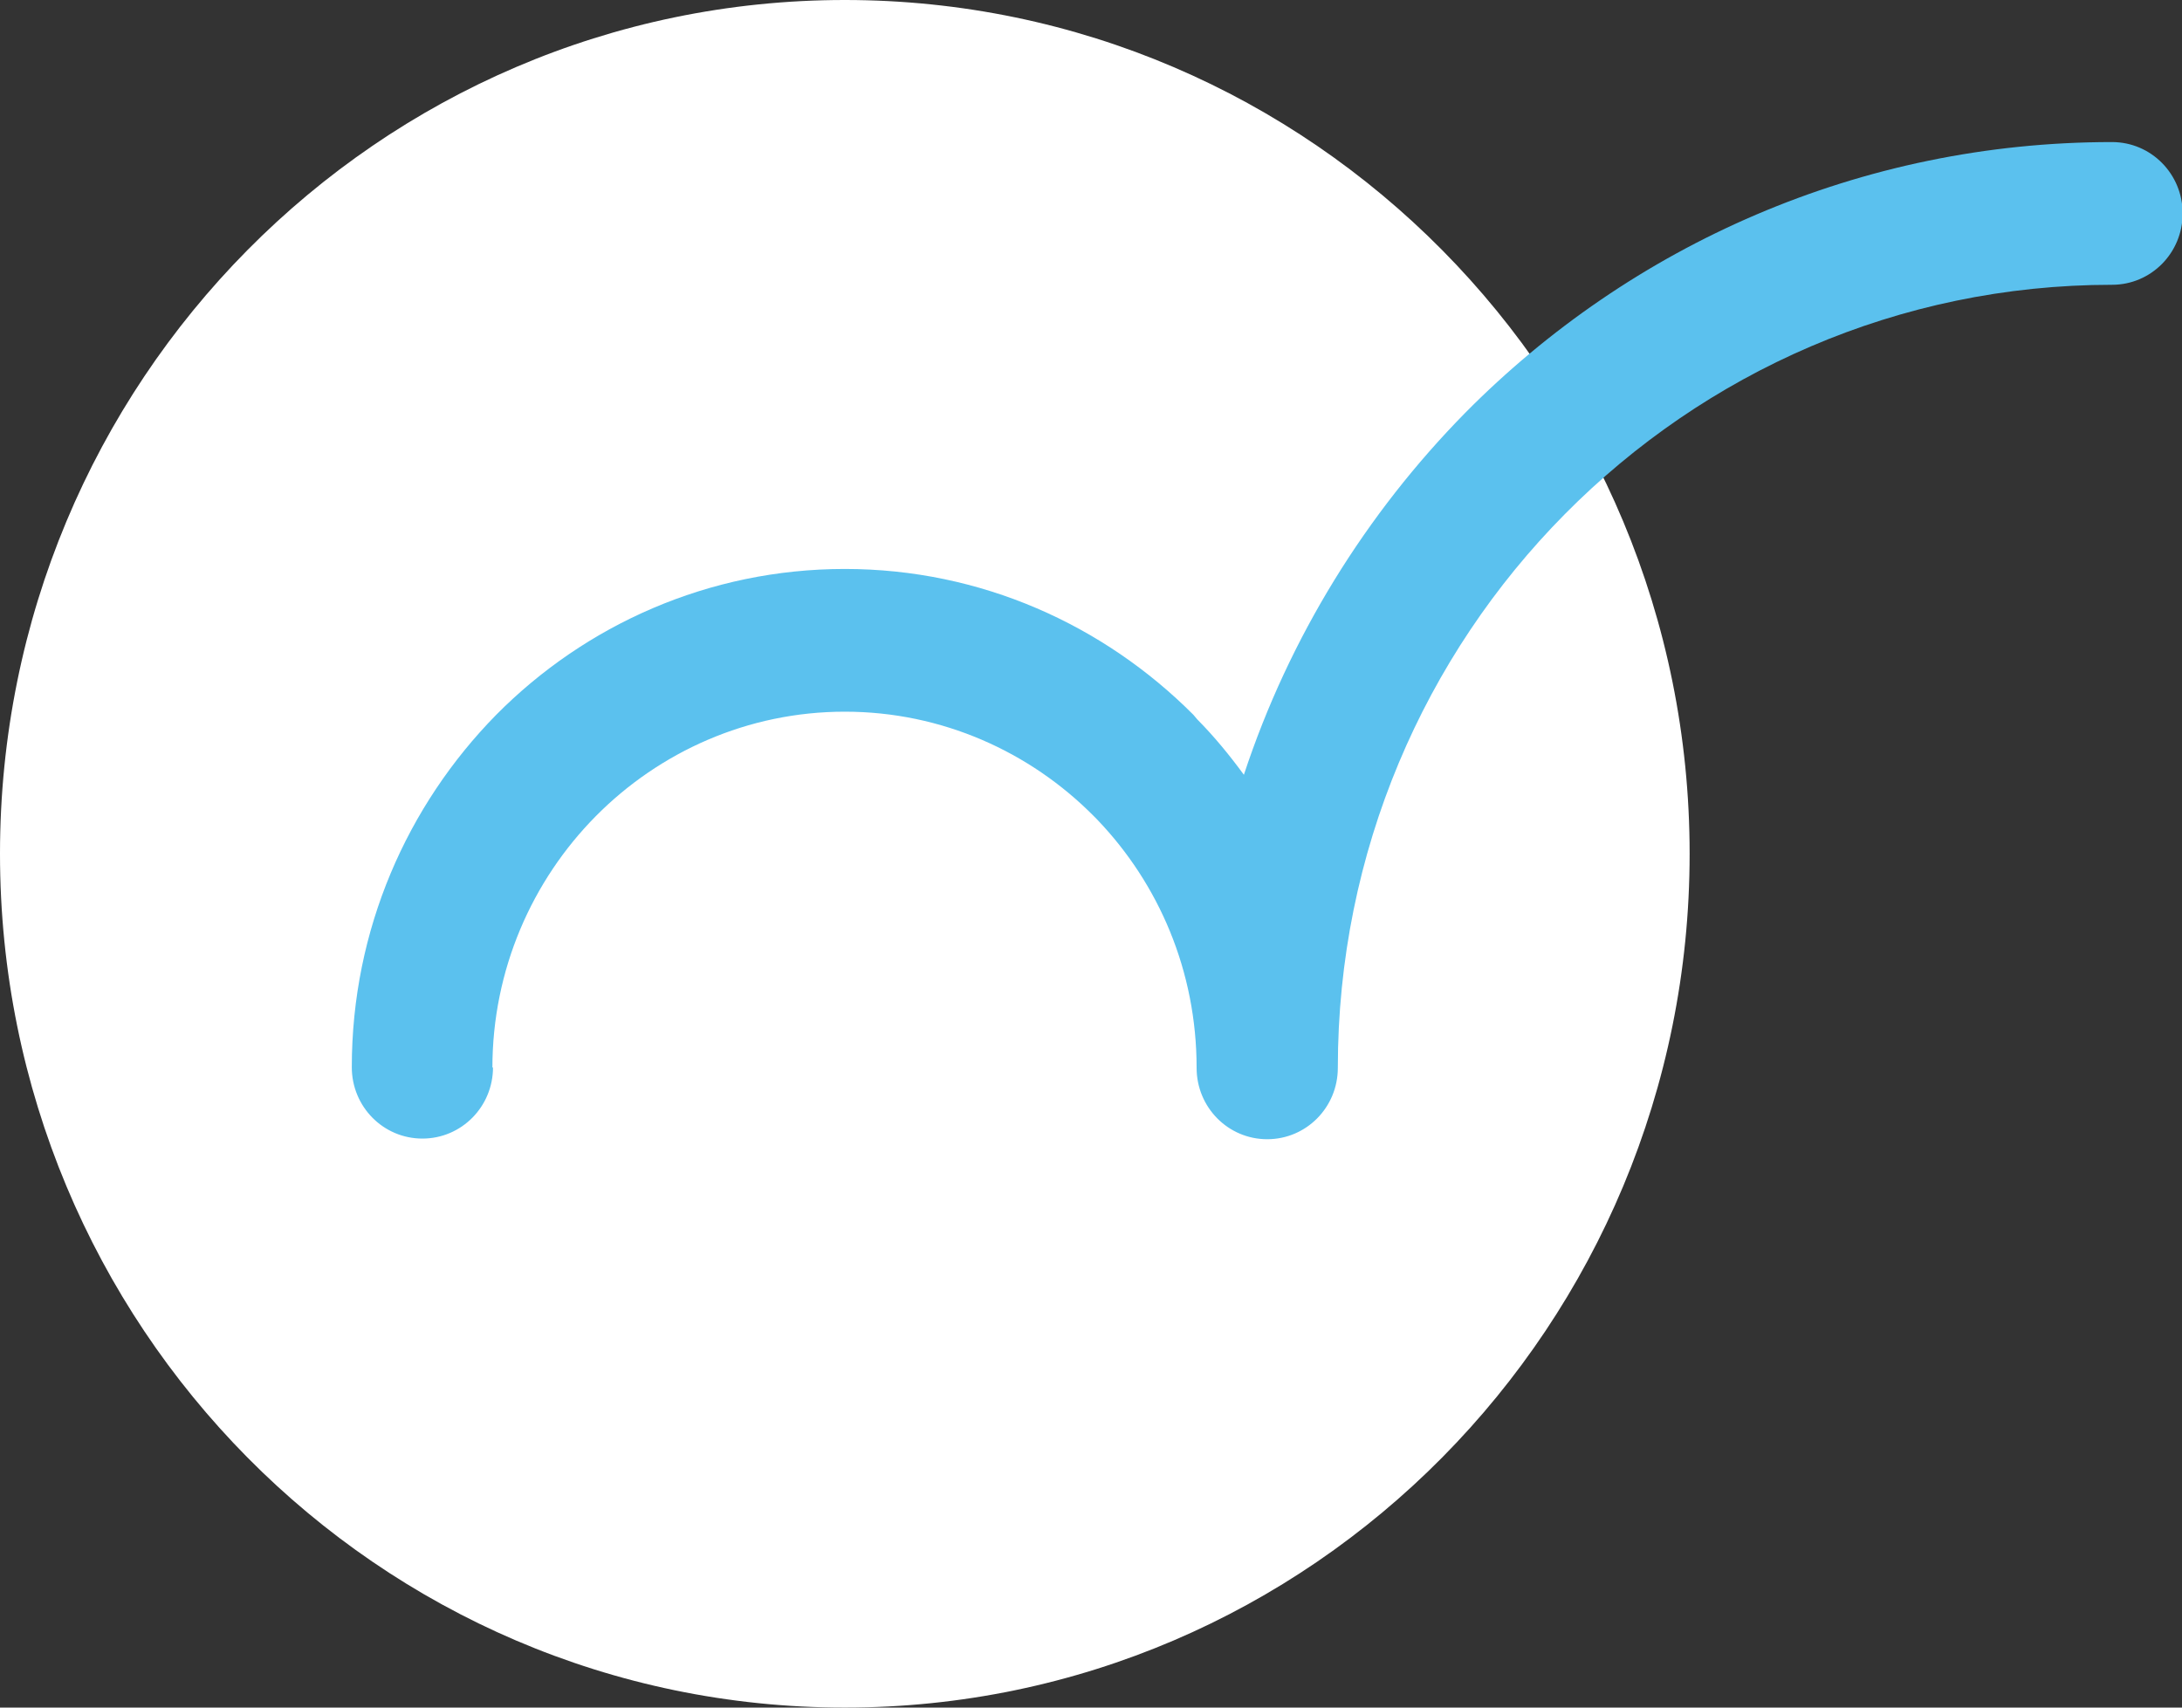
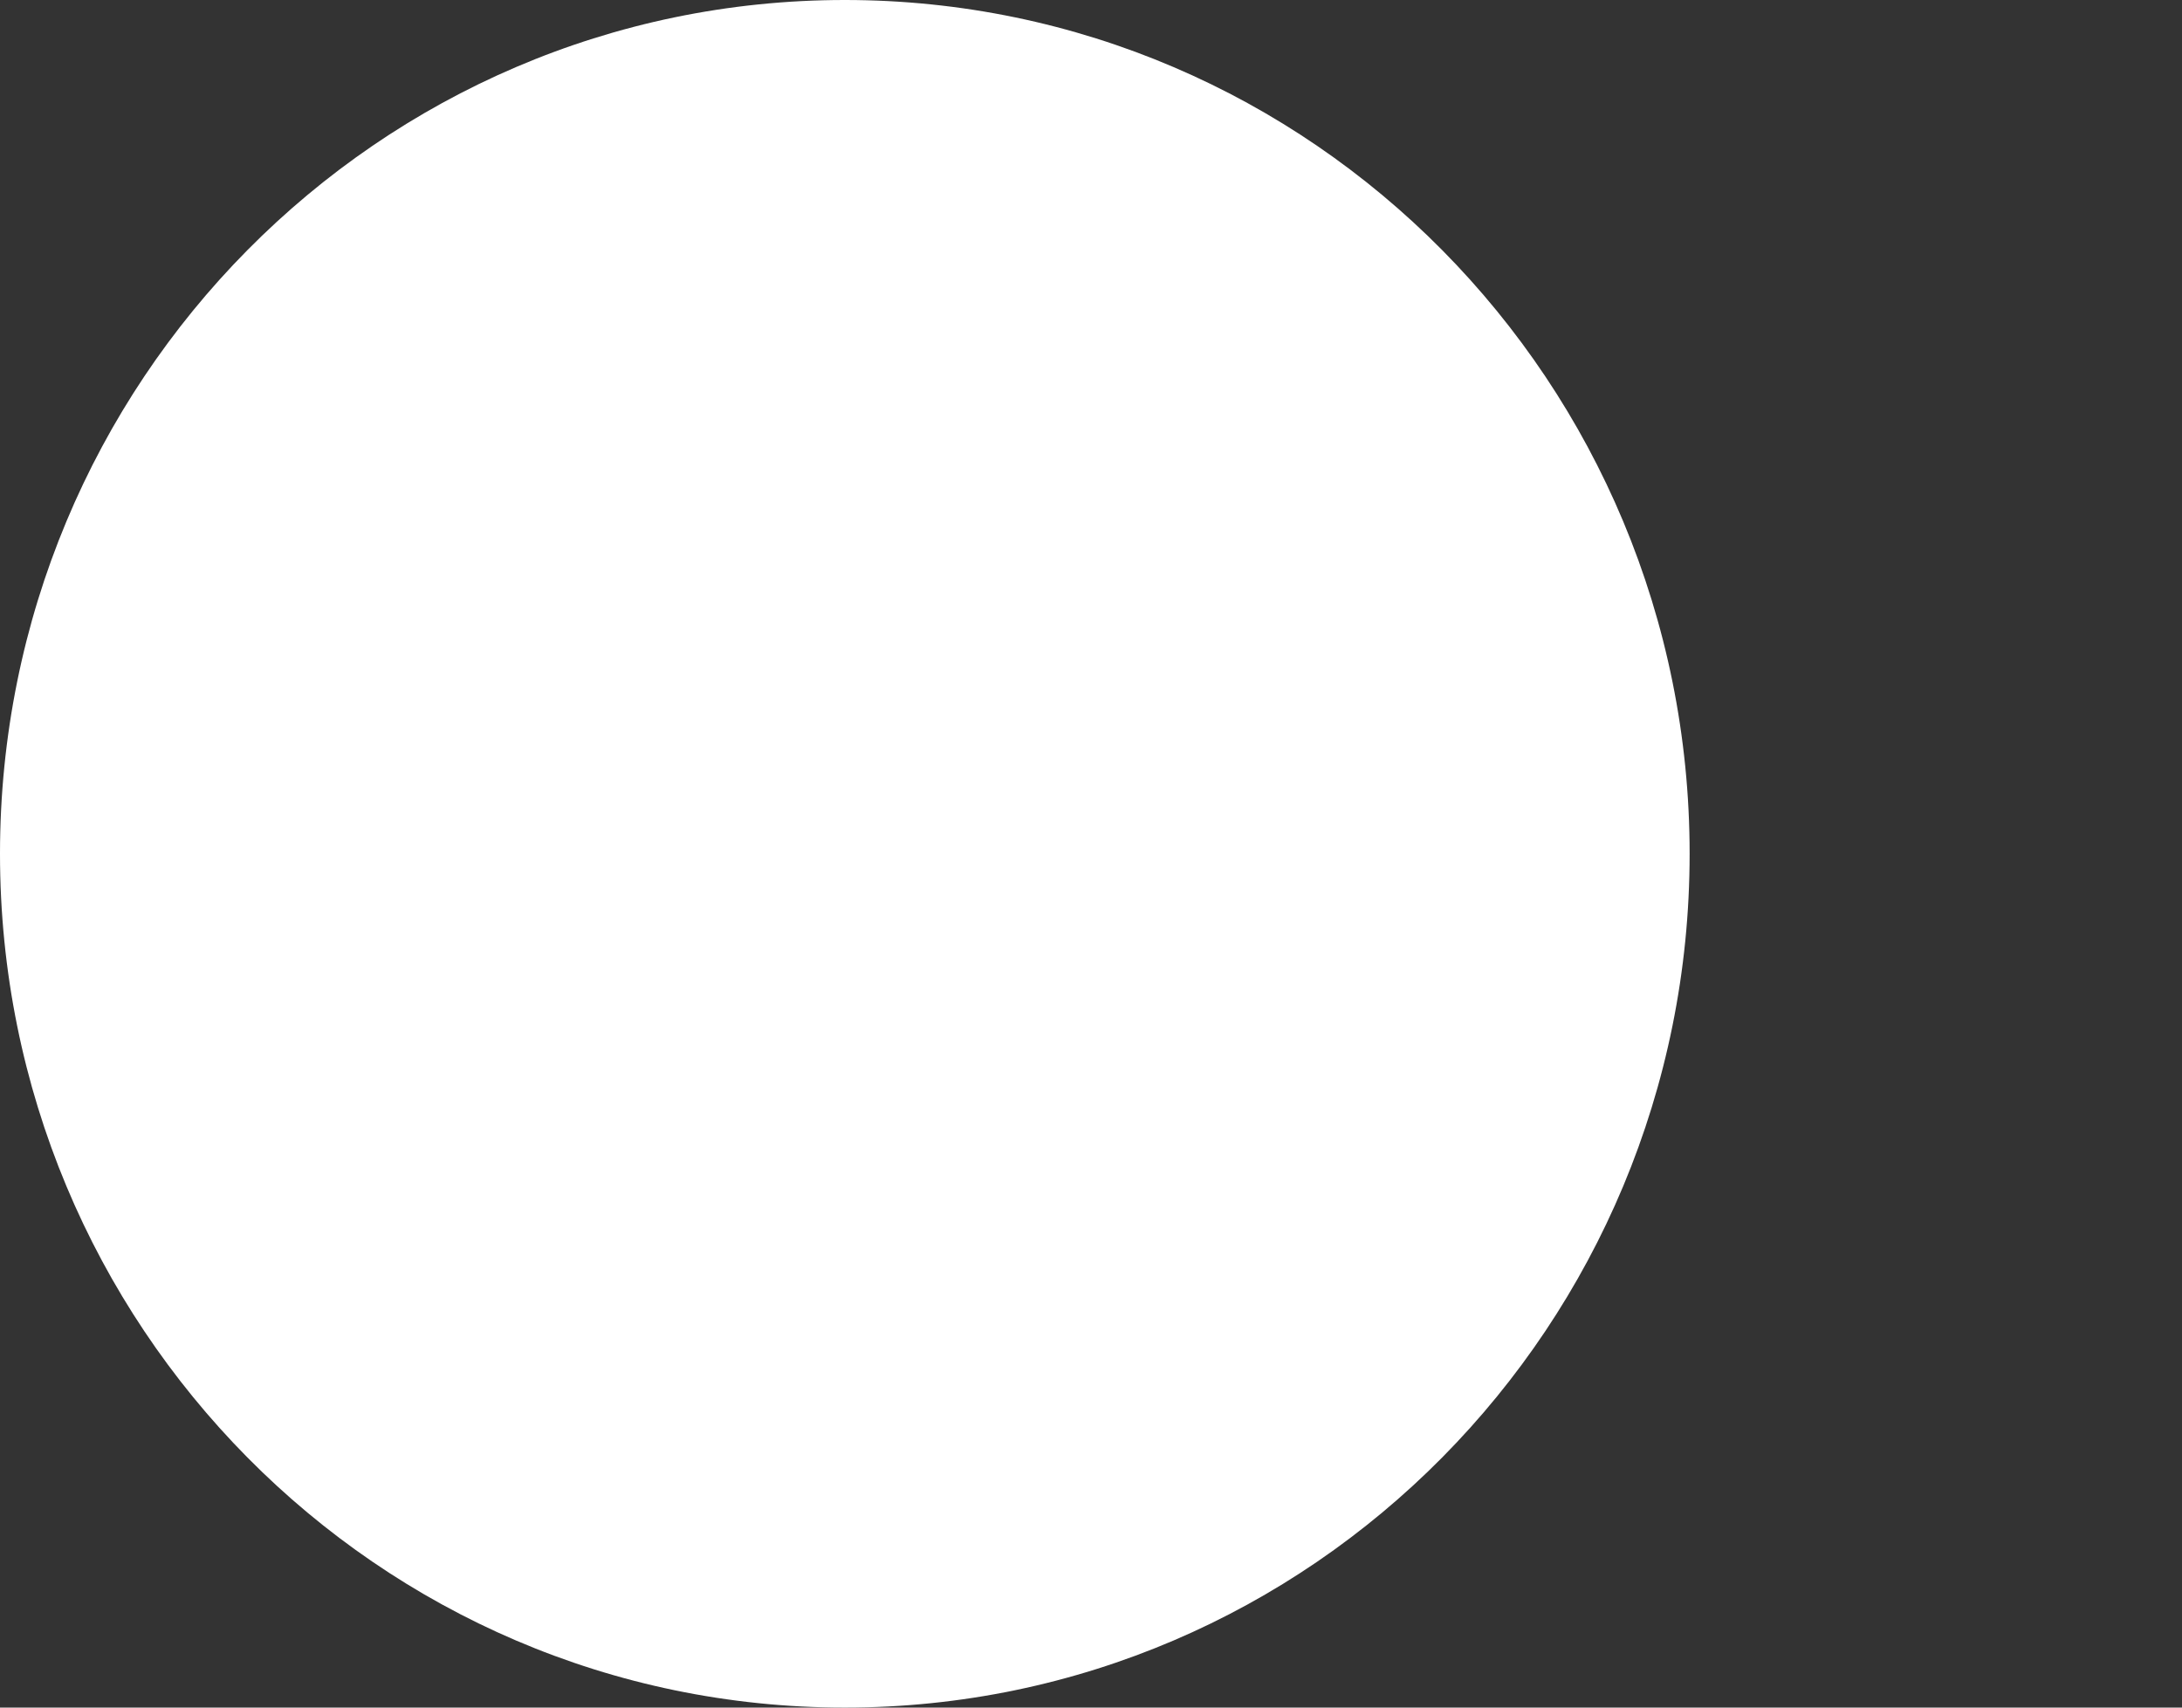
<svg xmlns="http://www.w3.org/2000/svg" width="92" height="72" viewBox="0 0 92 72" fill="none">
  <rect x="0" y="0" width="92" height="72" fill="#333333" stroke="none" />
  <g clip-path="url(#clip0_2243_56902)">
    <path d="M35.62 0C15.949 0 0 16.119 0 36C0 55.881 15.949 72 35.62 72C55.29 72 71.24 55.881 71.24 36C71.24 16.119 55.29 0 35.62 0Z" fill="white" />
-     <path d="M20.787 44.999C20.787 46.665 19.458 48.008 17.81 48.008C16.162 48.008 14.833 46.665 14.833 44.999C14.833 39.196 17.172 33.957 20.92 30.142C24.668 26.354 29.878 23.99 35.62 23.99C41.362 23.99 46.545 26.354 50.32 30.142L50.479 30.331C51.197 31.056 51.835 31.835 52.446 32.668C54.36 26.865 57.603 21.653 61.777 17.408C68.768 10.342 78.417 5.99 89.05 5.99C90.698 5.99 92.027 7.334 92.027 8.999C92.027 10.665 90.698 12.008 89.05 12.008C80.038 12.008 71.878 15.716 65.977 21.68C60.075 27.644 56.407 35.892 56.407 45.026C56.407 46.692 55.078 48.035 53.43 48.035C51.782 48.035 50.453 46.692 50.453 45.026C50.453 40.943 48.858 37.262 46.253 34.548L46.12 34.414C43.435 31.701 39.714 30.008 35.62 30.008C31.526 30.008 27.805 31.701 25.12 34.414C22.435 37.128 20.761 40.889 20.761 45.026L20.787 44.999Z" fill="#5BC1EE" />
  </g>
  <defs>
    <clipPath id="clip0_2243_56902">
      <rect width="92" height="72" fill="white" />
    </clipPath>
  </defs>
</svg>